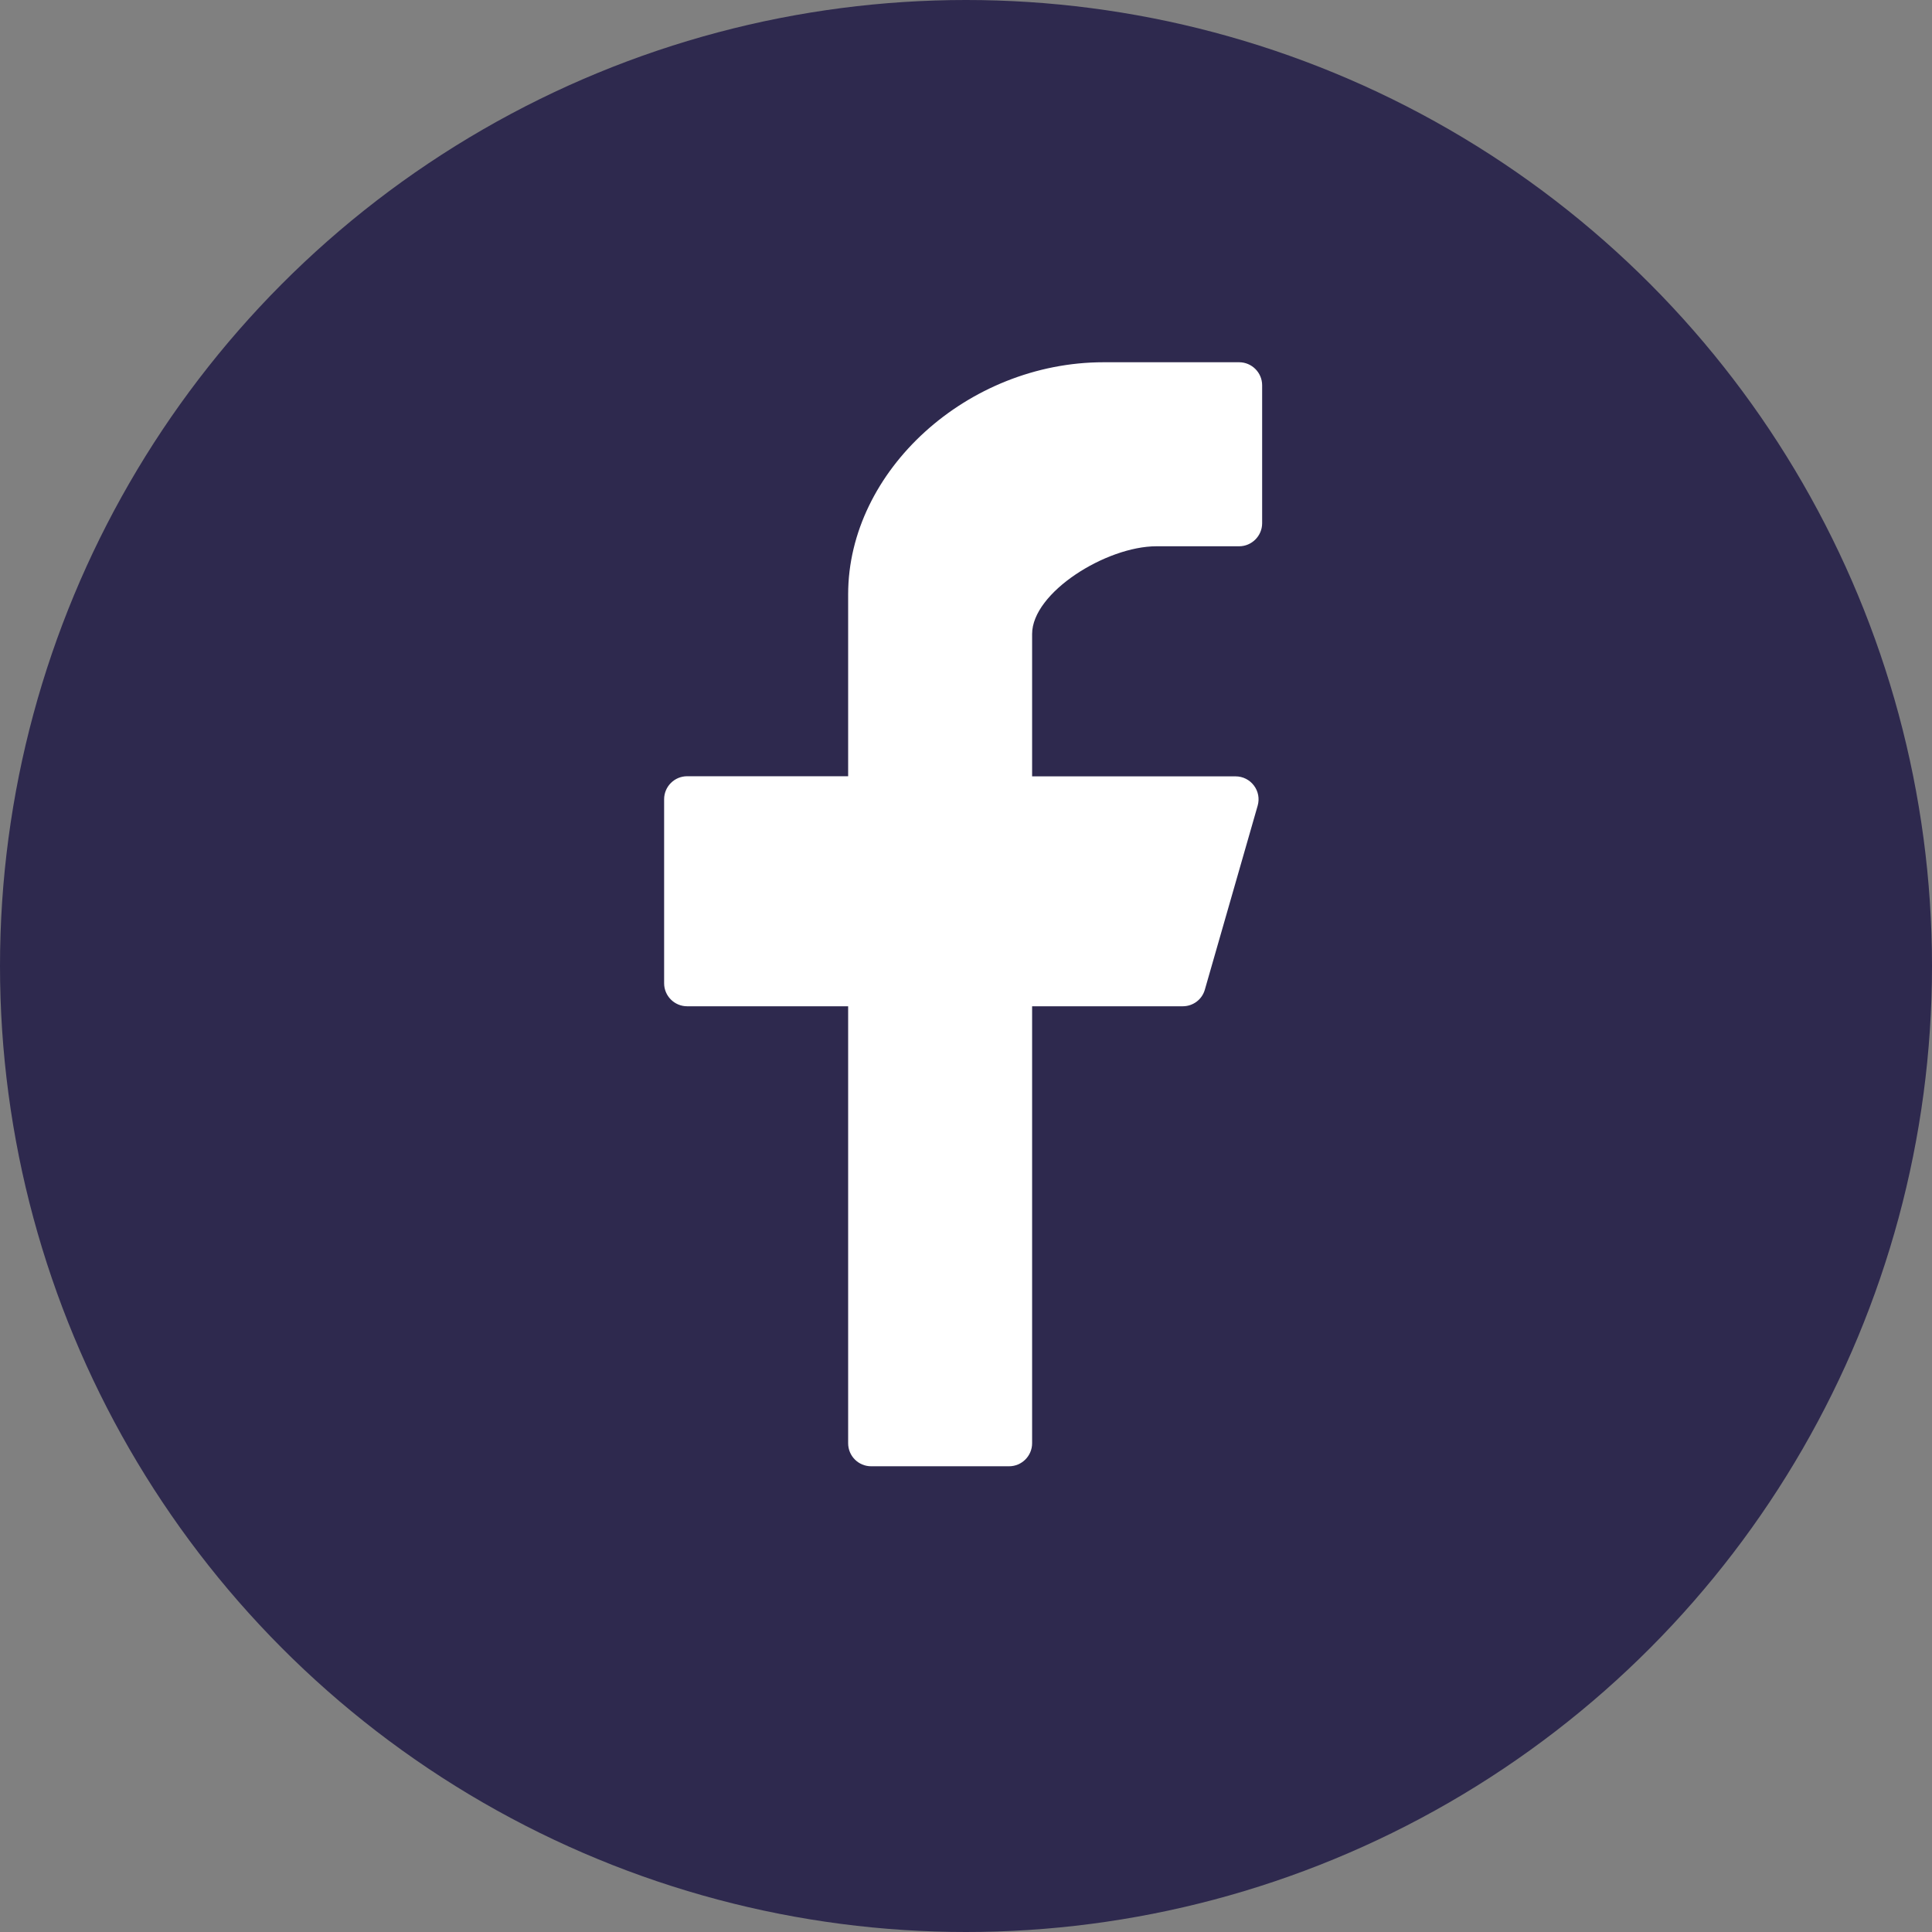
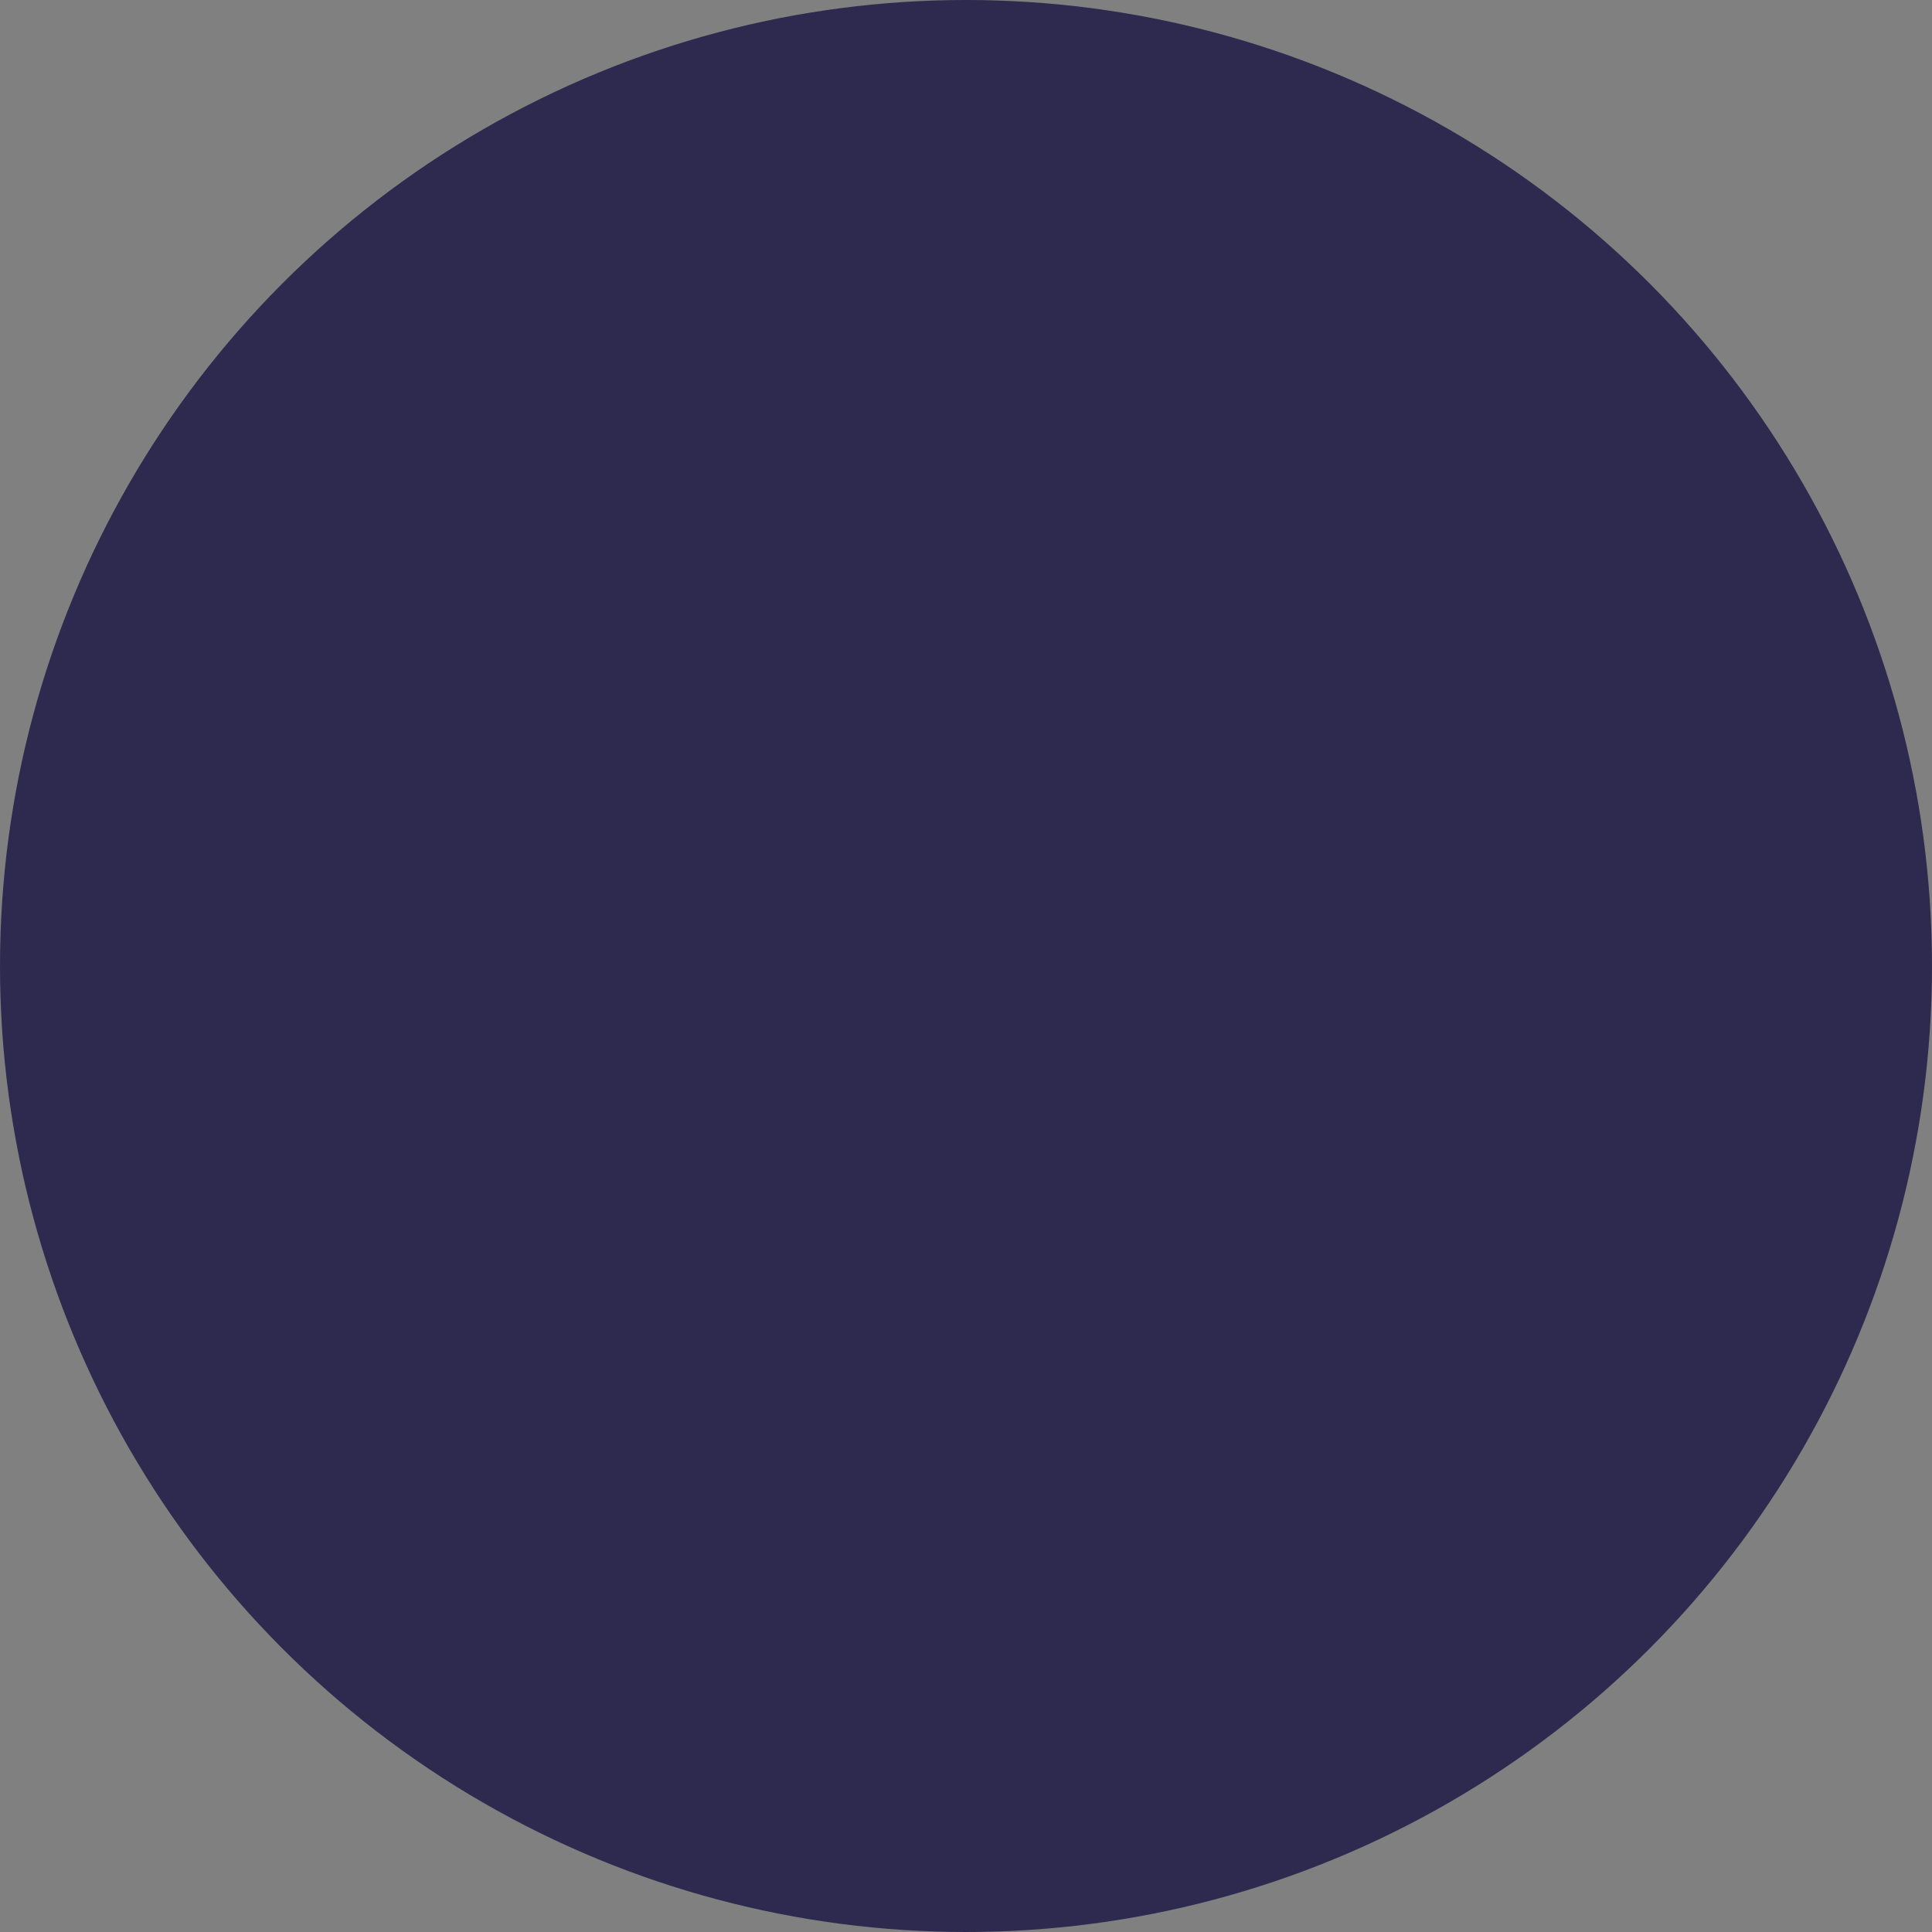
<svg xmlns="http://www.w3.org/2000/svg" width="32" height="32" viewBox="0 0 32 32">
  <rect x="0" y="0" width="32" height="32" fill="#808080" stroke="none" />
  <g fill="none" fill-rule="evenodd">
    <circle cx="16" cy="16" r="16" fill="#2E294E" />
-     <path fill="#FFF" fill-rule="nonzero" d="M19.154,9.048 L20.524,9.048 C20.733,9.048 20.905,8.876 20.905,8.667 L20.905,6.381 C20.905,6.171 20.733,6 20.524,6 L18.279,6 C16.026,6 14.048,7.796 14.048,9.844 L14.048,12.857 L11.381,12.857 C11.171,12.857 11,13.028 11,13.238 L11,16.286 C11,16.496 11.171,16.667 11.381,16.667 L14.048,16.667 L14.048,23.905 C14.048,24.115 14.218,24.286 14.429,24.286 L16.714,24.286 C16.924,24.286 17.095,24.114 17.095,23.905 L17.095,16.667 L19.59,16.667 C19.761,16.667 19.91,16.555 19.956,16.392 L20.831,13.344 C20.864,13.229 20.841,13.106 20.769,13.011 C20.697,12.915 20.585,12.859 20.466,12.859 L17.095,12.859 L17.095,10.501 C17.095,9.813 18.323,9.048 19.154,9.048 Z" />
  </g>
</svg>